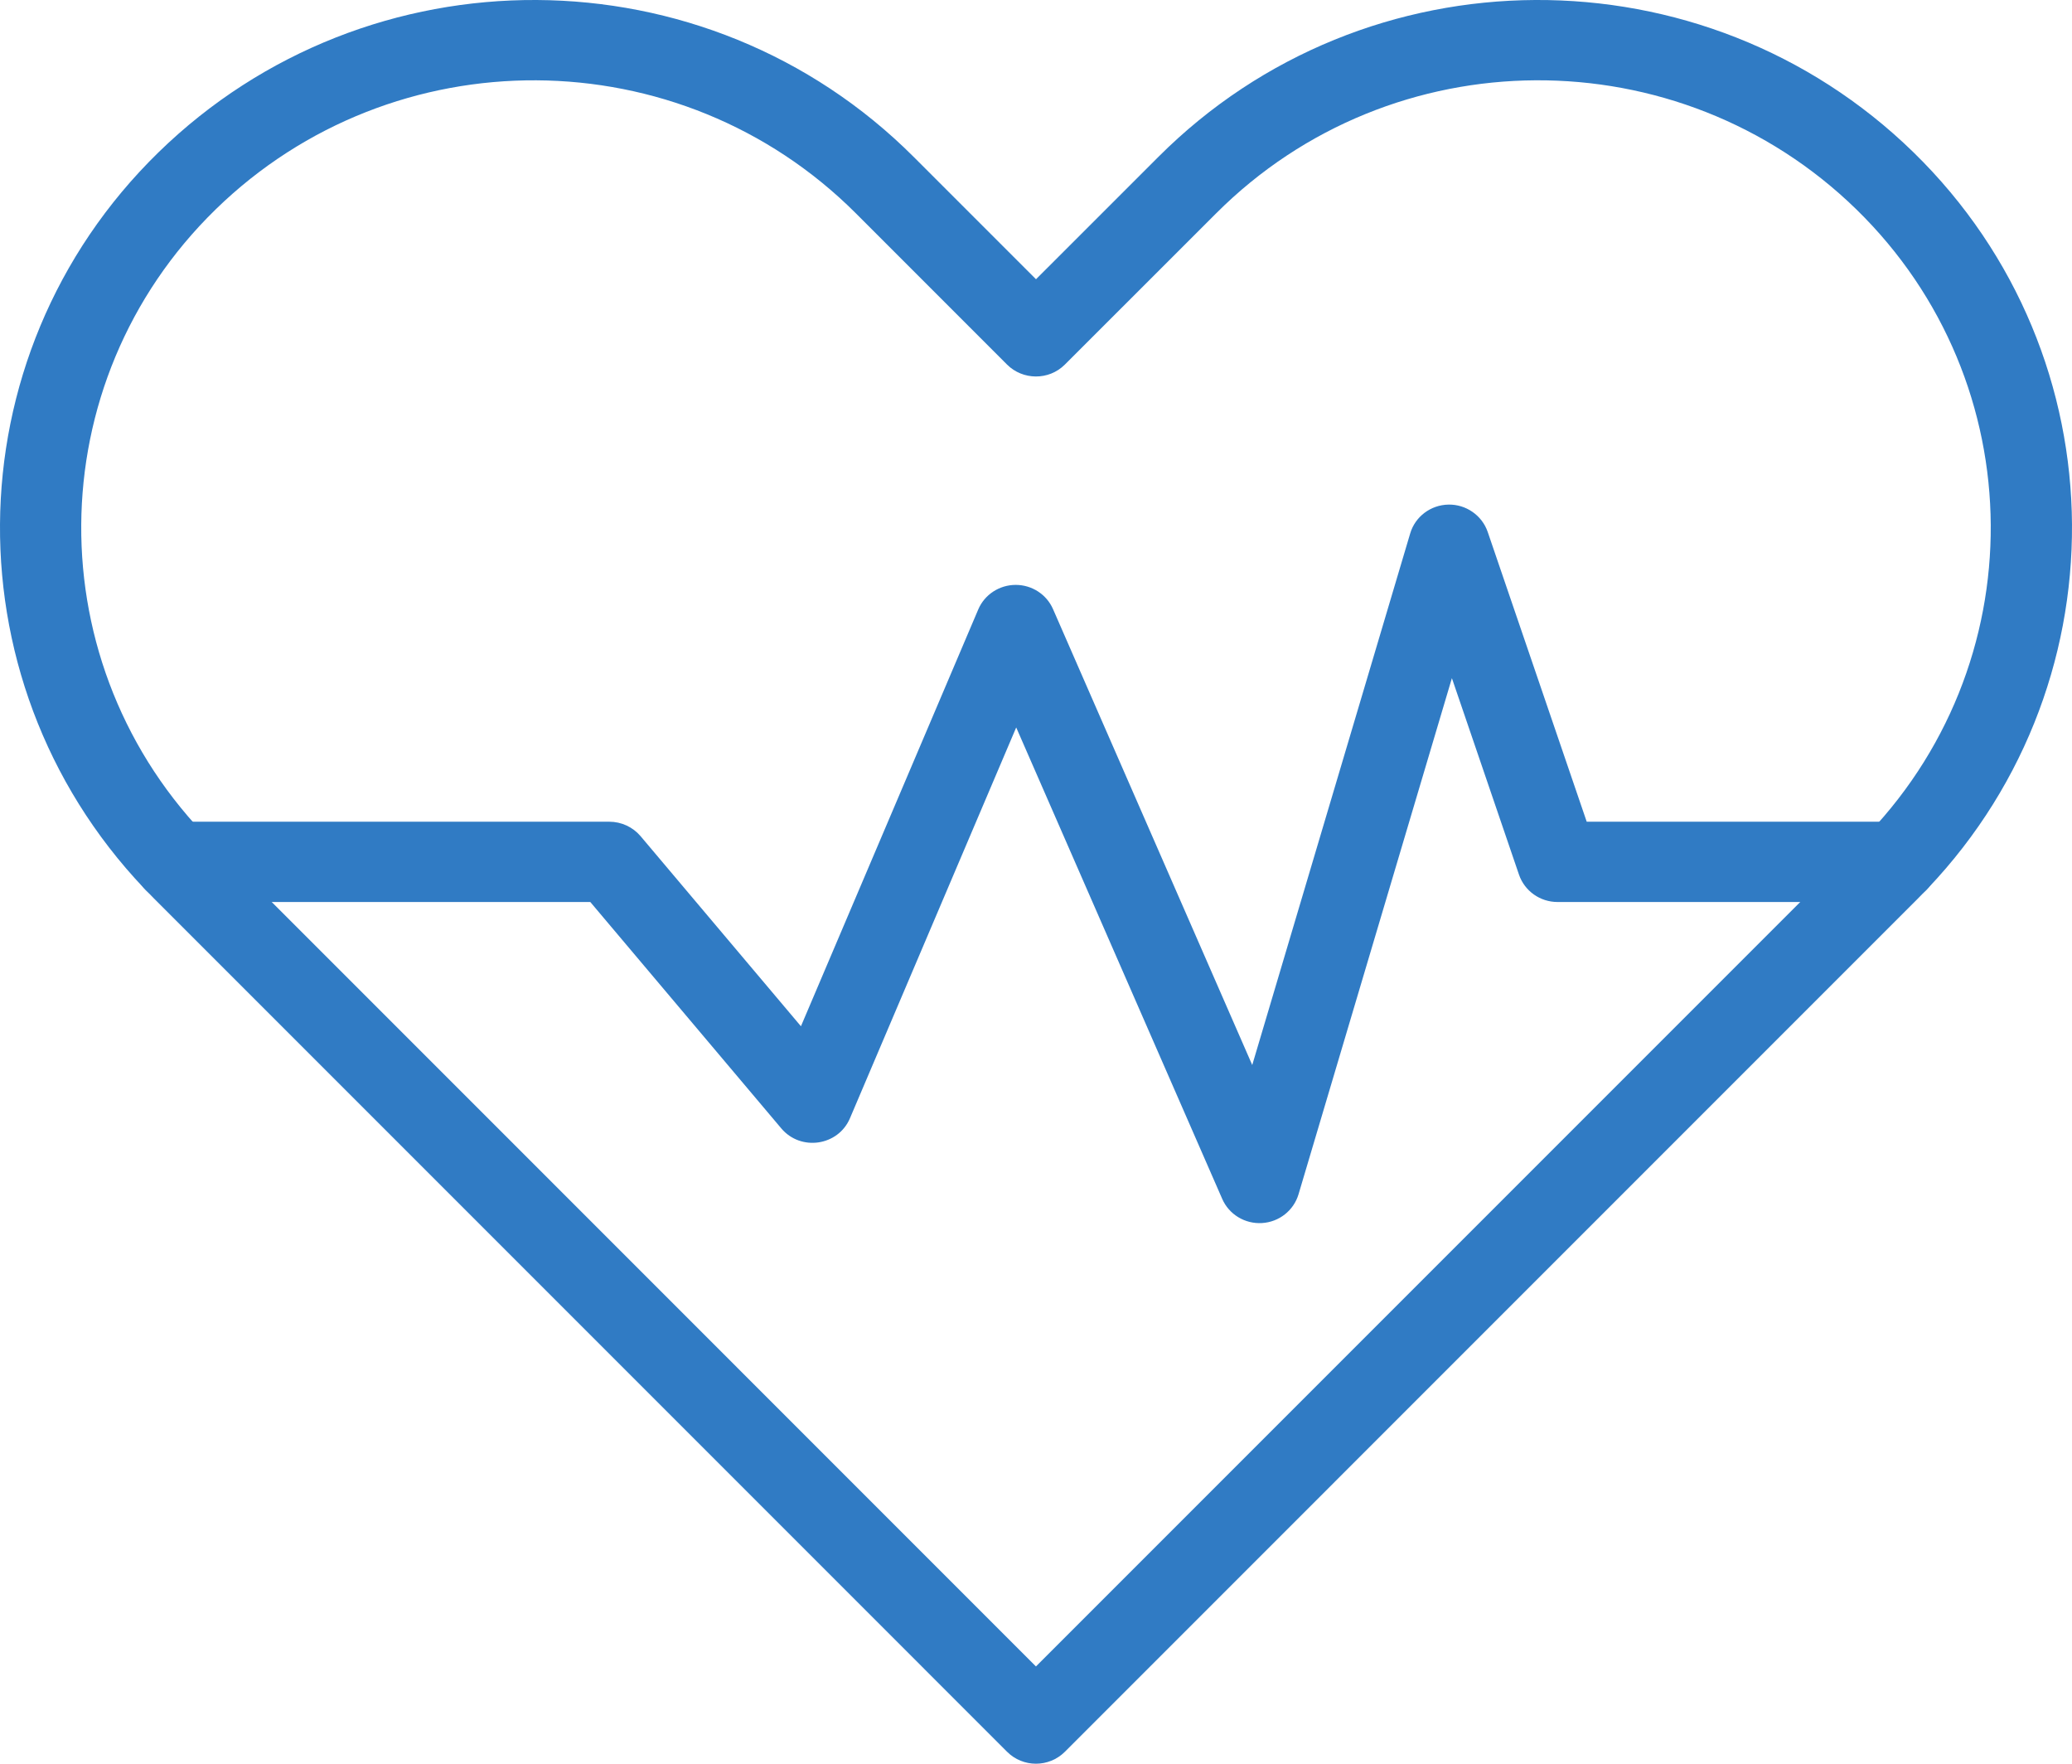
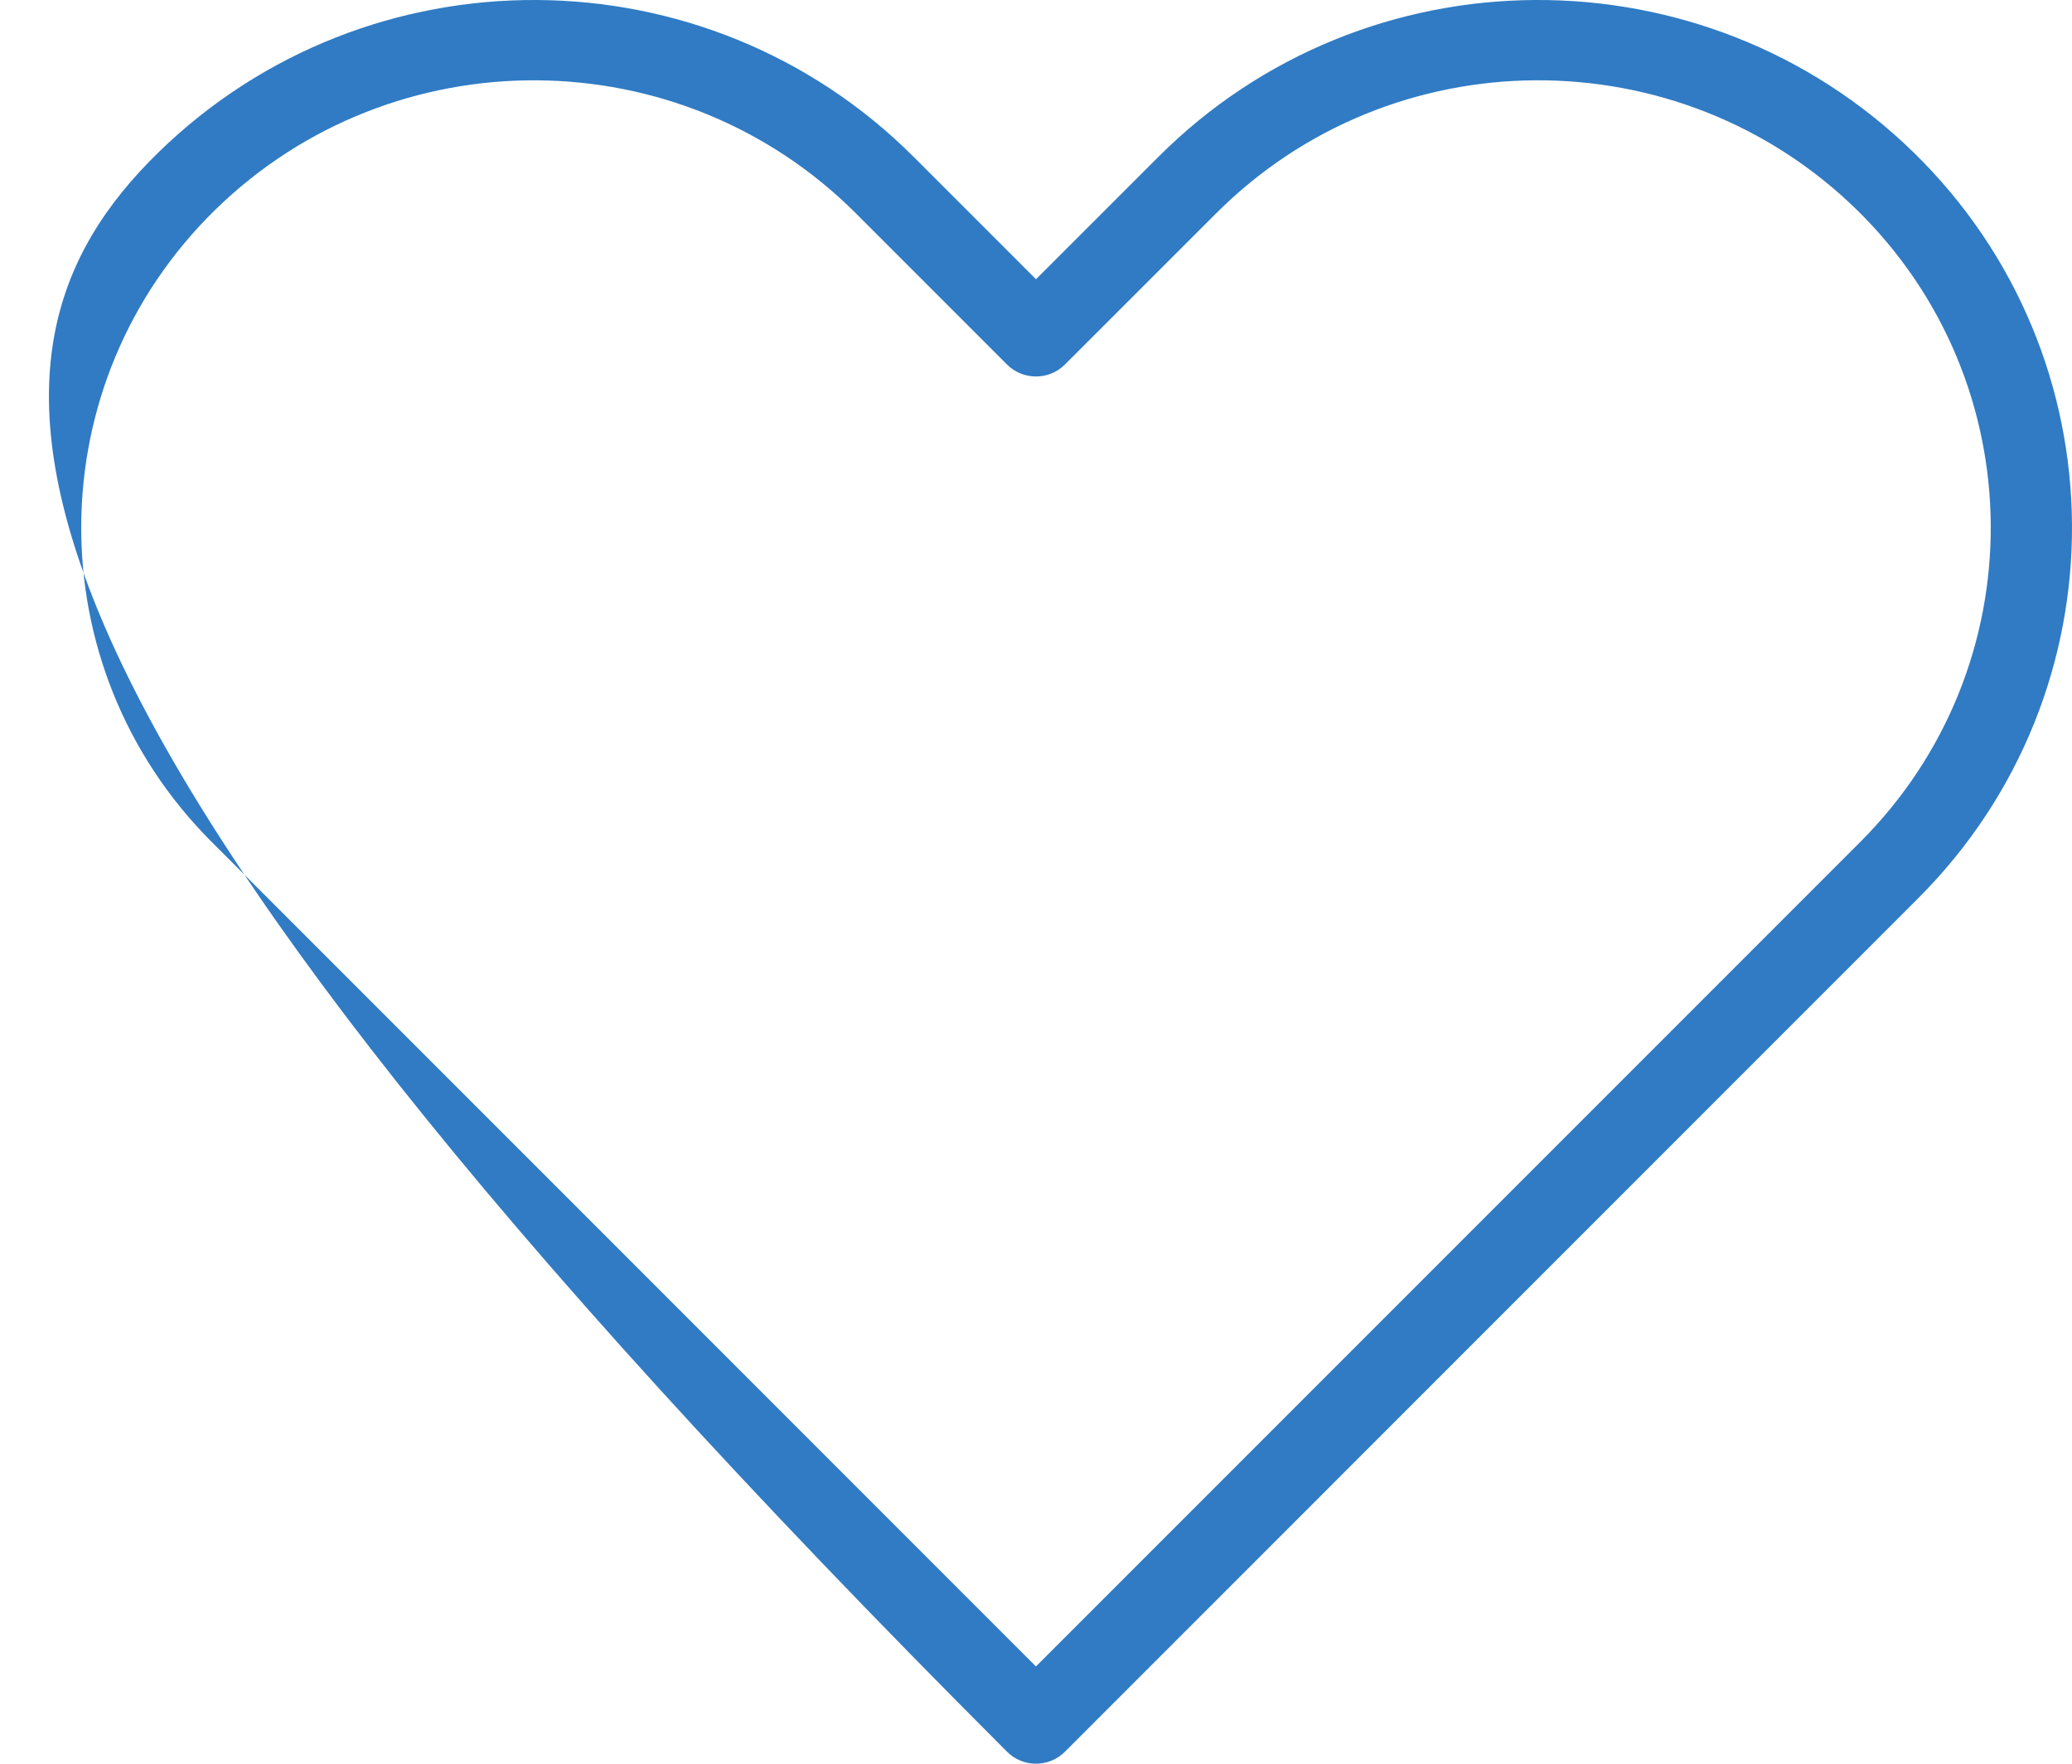
<svg xmlns="http://www.w3.org/2000/svg" fill="none" viewBox="0 0 47 40" height="40" width="47">
-   <path fill="#307BC4" d="M22.844 39.729L3.488 20.372C-1.205 15.678 -1.156 8.089 3.596 3.454C8.35 -1.182 16.011 -1.156 20.727 3.56L23.5 6.333L26.274 3.56C30.985 -1.155 38.65 -1.183 43.404 3.454L43.404 3.454C48.157 8.09 48.204 15.68 43.511 20.372L24.155 39.729C23.794 40.09 23.204 40.09 22.844 39.729ZM4.892 4.749C0.862 8.679 0.821 15.114 4.8 19.093L23.499 37.794L42.199 19.093C46.178 15.115 46.138 8.68 42.109 4.749L42.109 4.749C38.079 0.819 31.581 0.841 27.585 4.84L24.155 8.268C23.789 8.634 23.198 8.623 22.843 8.268L19.416 4.84C15.419 0.844 8.924 0.817 4.892 4.749Z" />
-   <path fill="#307BC4" d="M27.724 27.19L23.051 16.498L19.28 25.361C19.013 25.99 18.164 26.115 17.722 25.591L13.39 20.457H3.962C3.453 20.457 3.04 20.049 3.04 19.546C3.04 19.044 3.453 18.636 3.962 18.636H13.821C14.095 18.636 14.354 18.756 14.53 18.963L18.168 23.275L22.19 13.822C22.333 13.485 22.668 13.265 23.04 13.265C23.407 13.265 23.74 13.48 23.886 13.814L28.405 24.154L31.988 12.098C32.101 11.716 32.452 11.452 32.854 11.444C33.252 11.435 33.617 11.687 33.746 12.063L35.992 18.636H43.038C43.547 18.636 43.96 19.044 43.96 19.546C43.96 20.049 43.547 20.457 43.038 20.457H35.33C34.934 20.457 34.583 20.207 34.456 19.837L32.934 15.38L29.455 27.086C29.345 27.454 29.014 27.715 28.627 27.738C28.24 27.762 27.878 27.543 27.724 27.19Z" />
+   <path fill="#307BC4" d="M22.844 39.729C-1.205 15.678 -1.156 8.089 3.596 3.454C8.35 -1.182 16.011 -1.156 20.727 3.56L23.5 6.333L26.274 3.56C30.985 -1.155 38.65 -1.183 43.404 3.454L43.404 3.454C48.157 8.09 48.204 15.68 43.511 20.372L24.155 39.729C23.794 40.09 23.204 40.09 22.844 39.729ZM4.892 4.749C0.862 8.679 0.821 15.114 4.8 19.093L23.499 37.794L42.199 19.093C46.178 15.115 46.138 8.68 42.109 4.749L42.109 4.749C38.079 0.819 31.581 0.841 27.585 4.84L24.155 8.268C23.789 8.634 23.198 8.623 22.843 8.268L19.416 4.84C15.419 0.844 8.924 0.817 4.892 4.749Z" />
</svg>